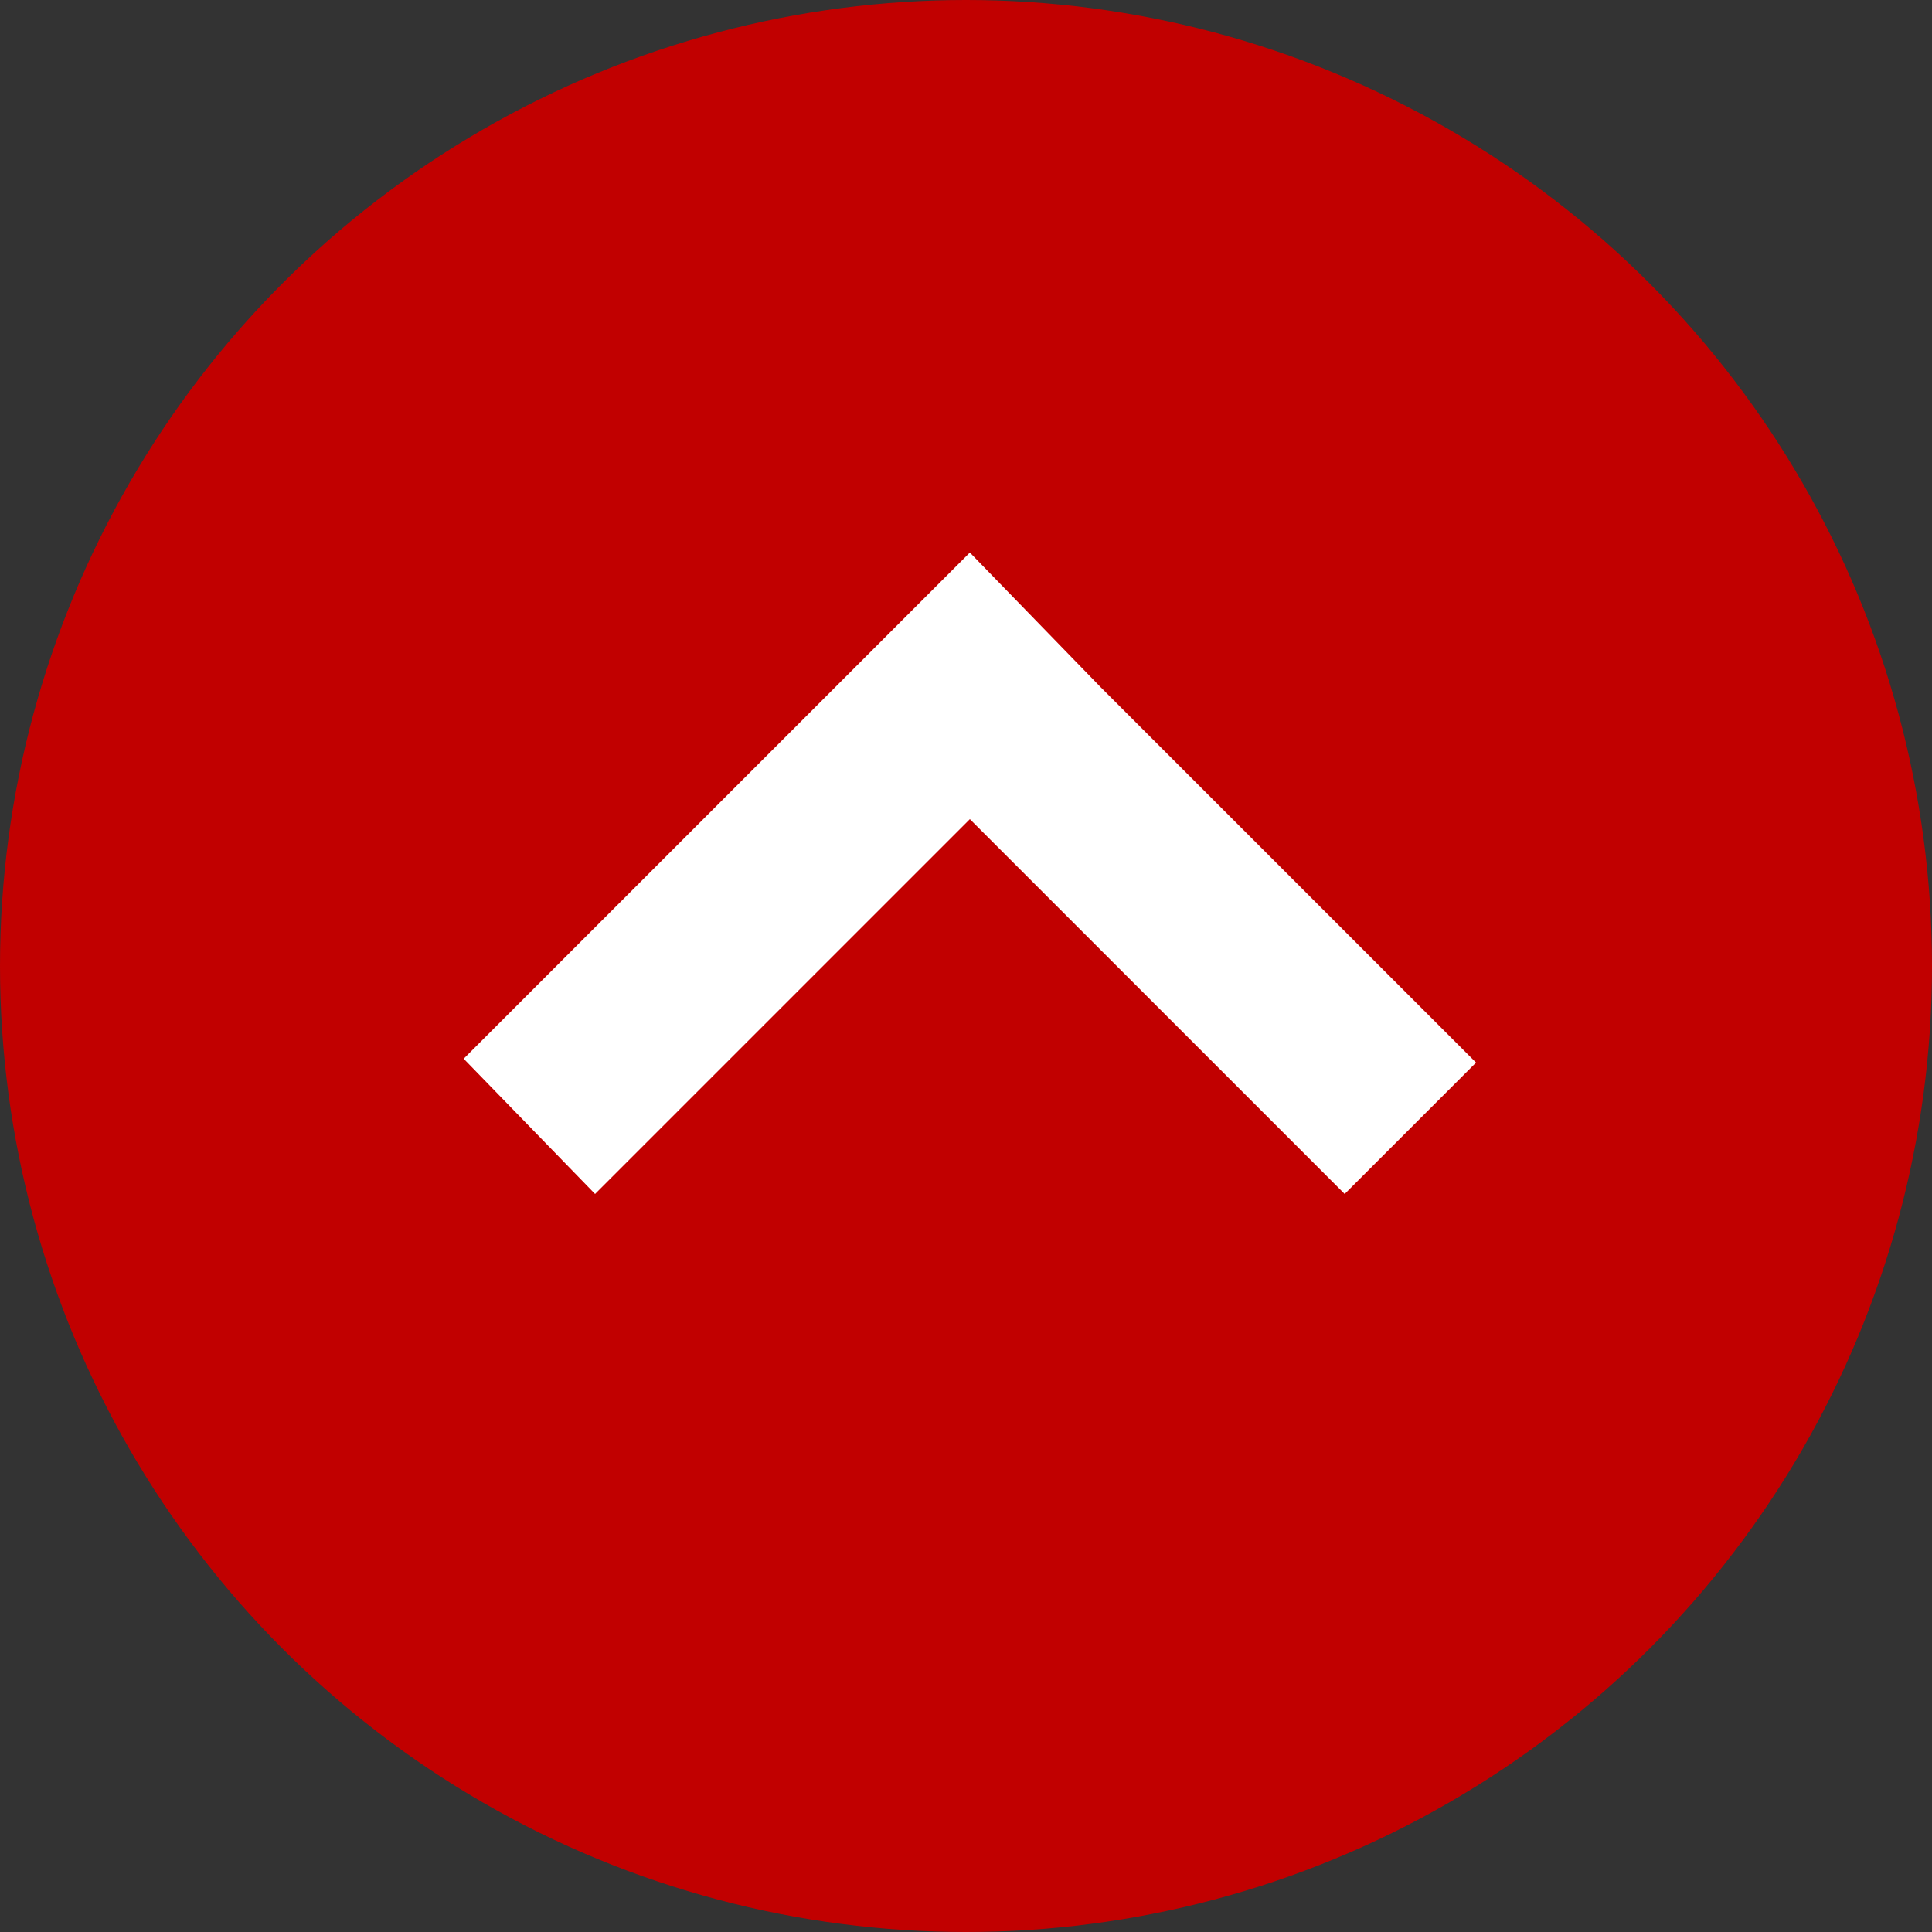
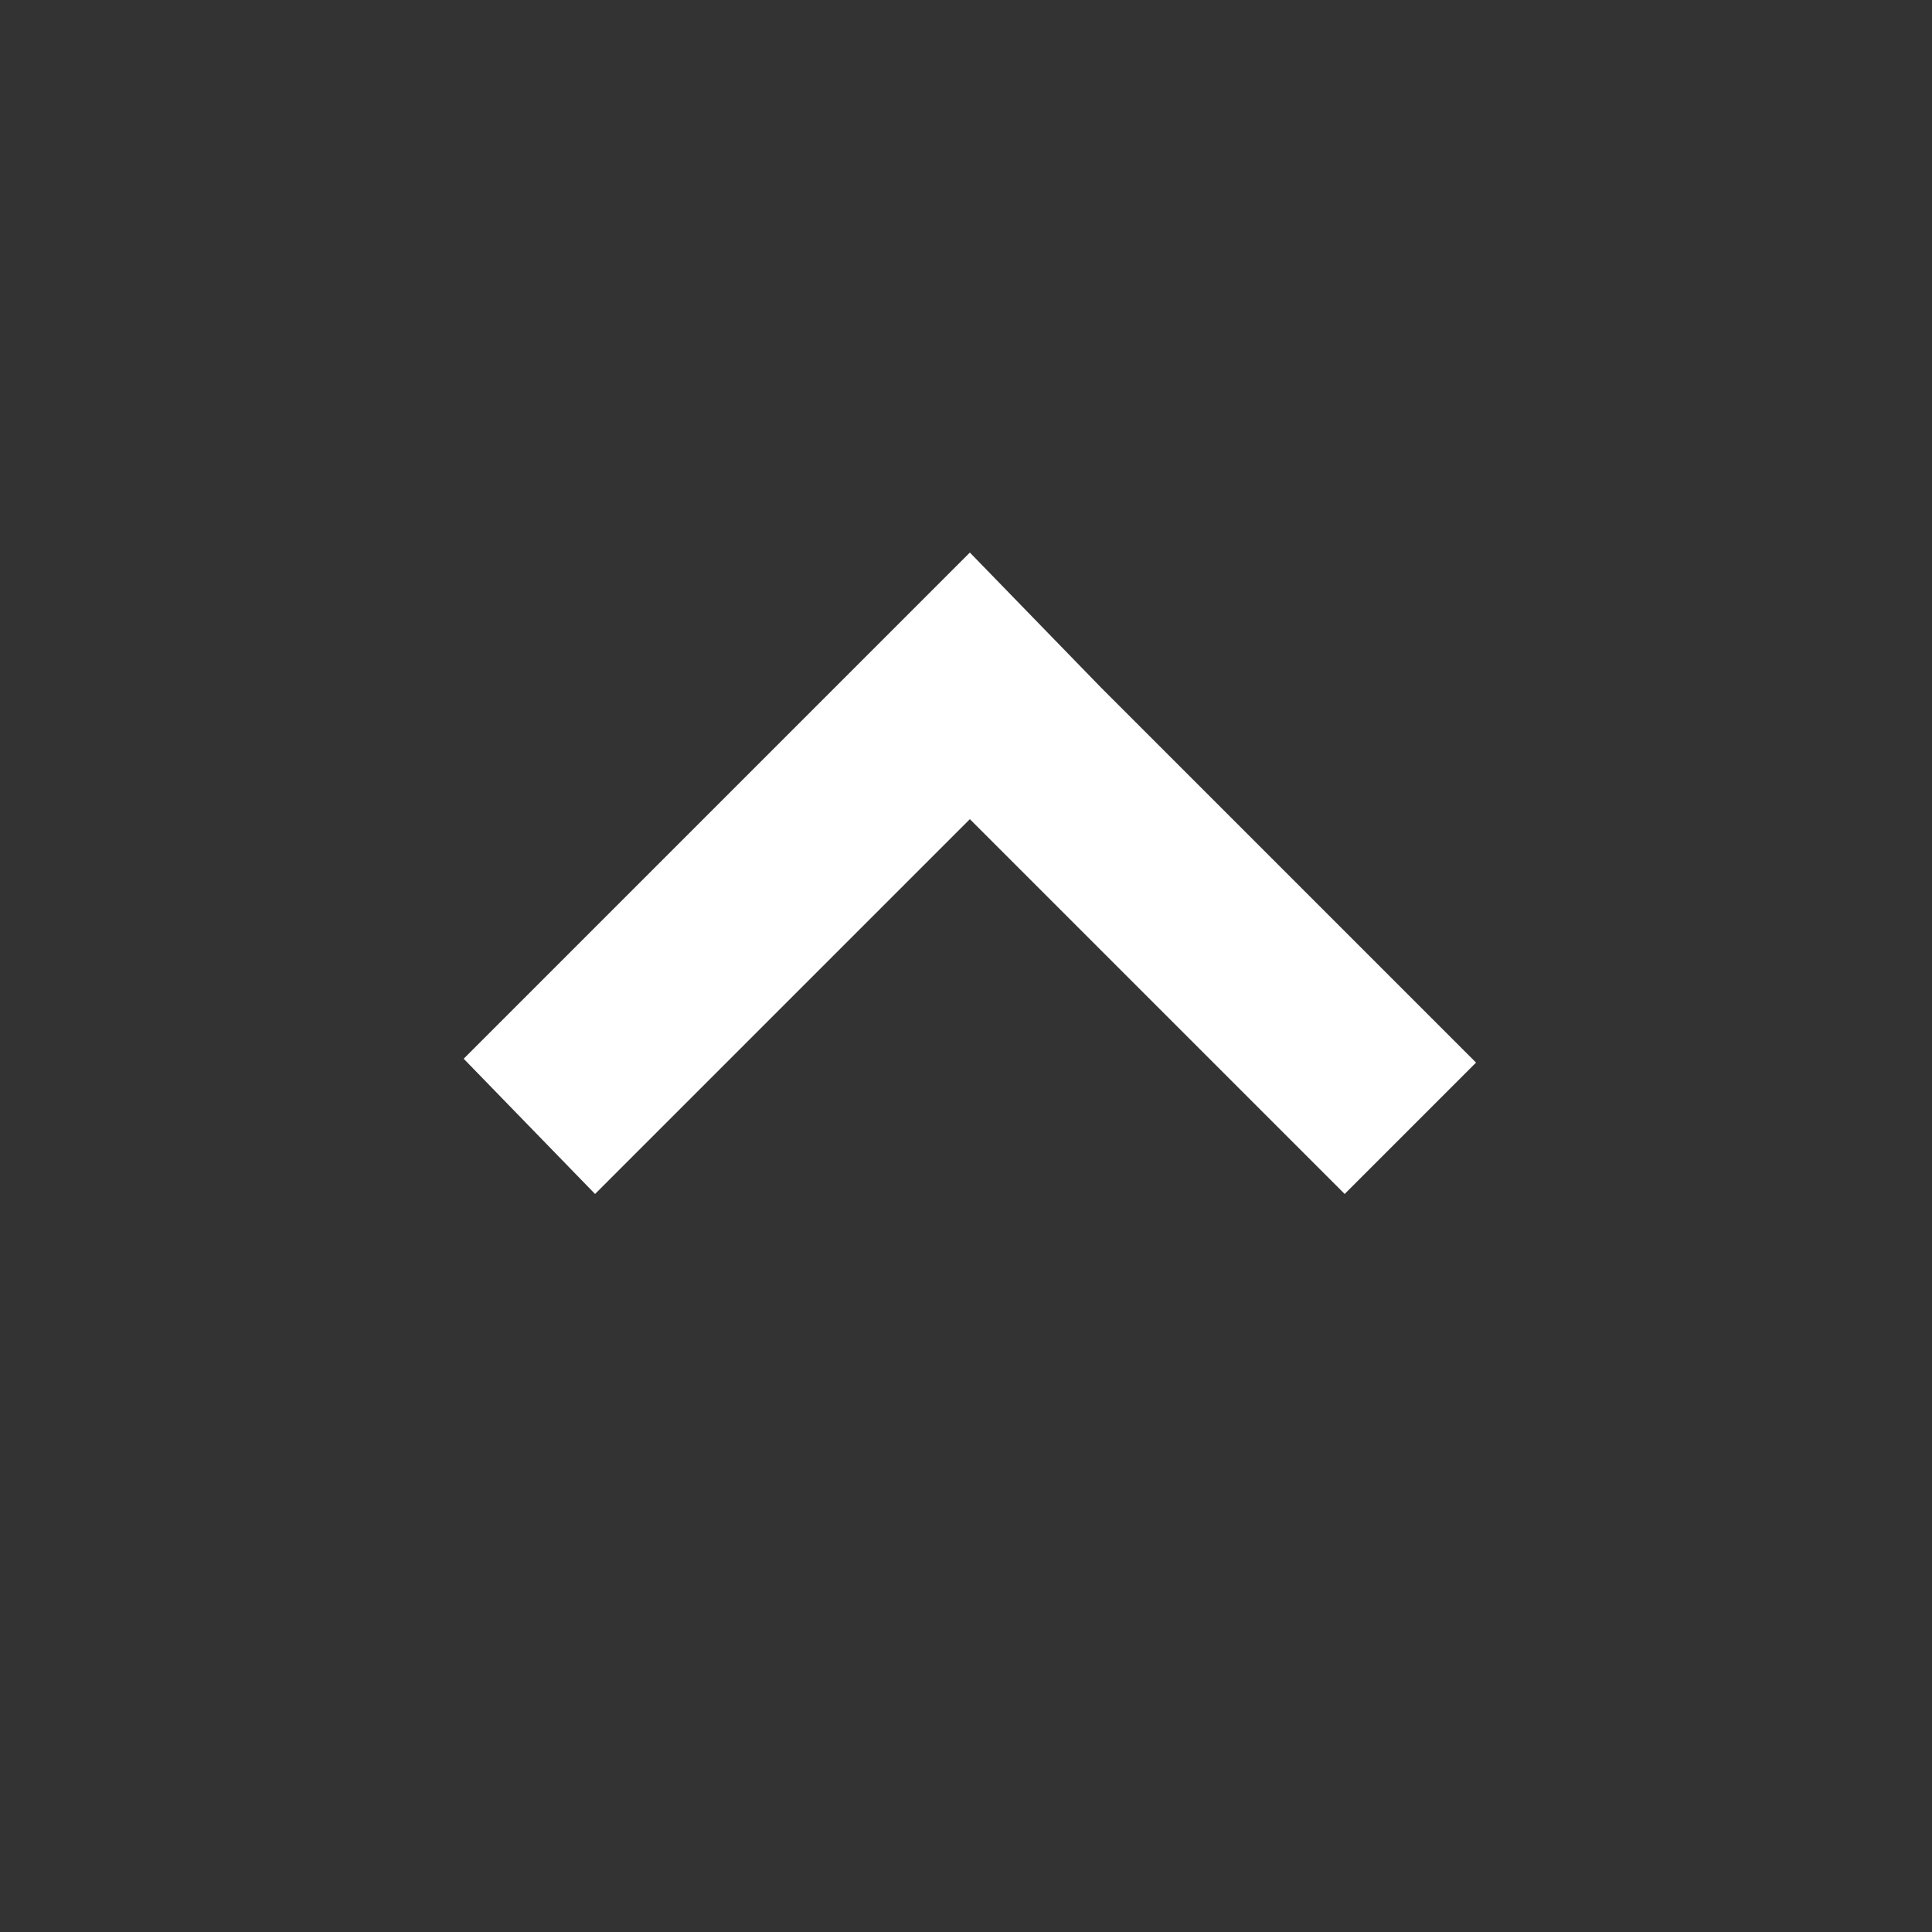
<svg xmlns="http://www.w3.org/2000/svg" viewBox="0 0 50 50">
  <rect x="0" y="0" width="50" height="50" fill="#333333" stroke="none" />
-   <circle cx="25" cy="25" r="25" fill="#c10000" />
  <path d="M28.5 17.8l9.7 9.7-3.4 3.4-9.7-9.7-9.7 9.7-3.4-3.5 13.1-13.1 3.4 3.5z" fill="#fff" />
</svg>